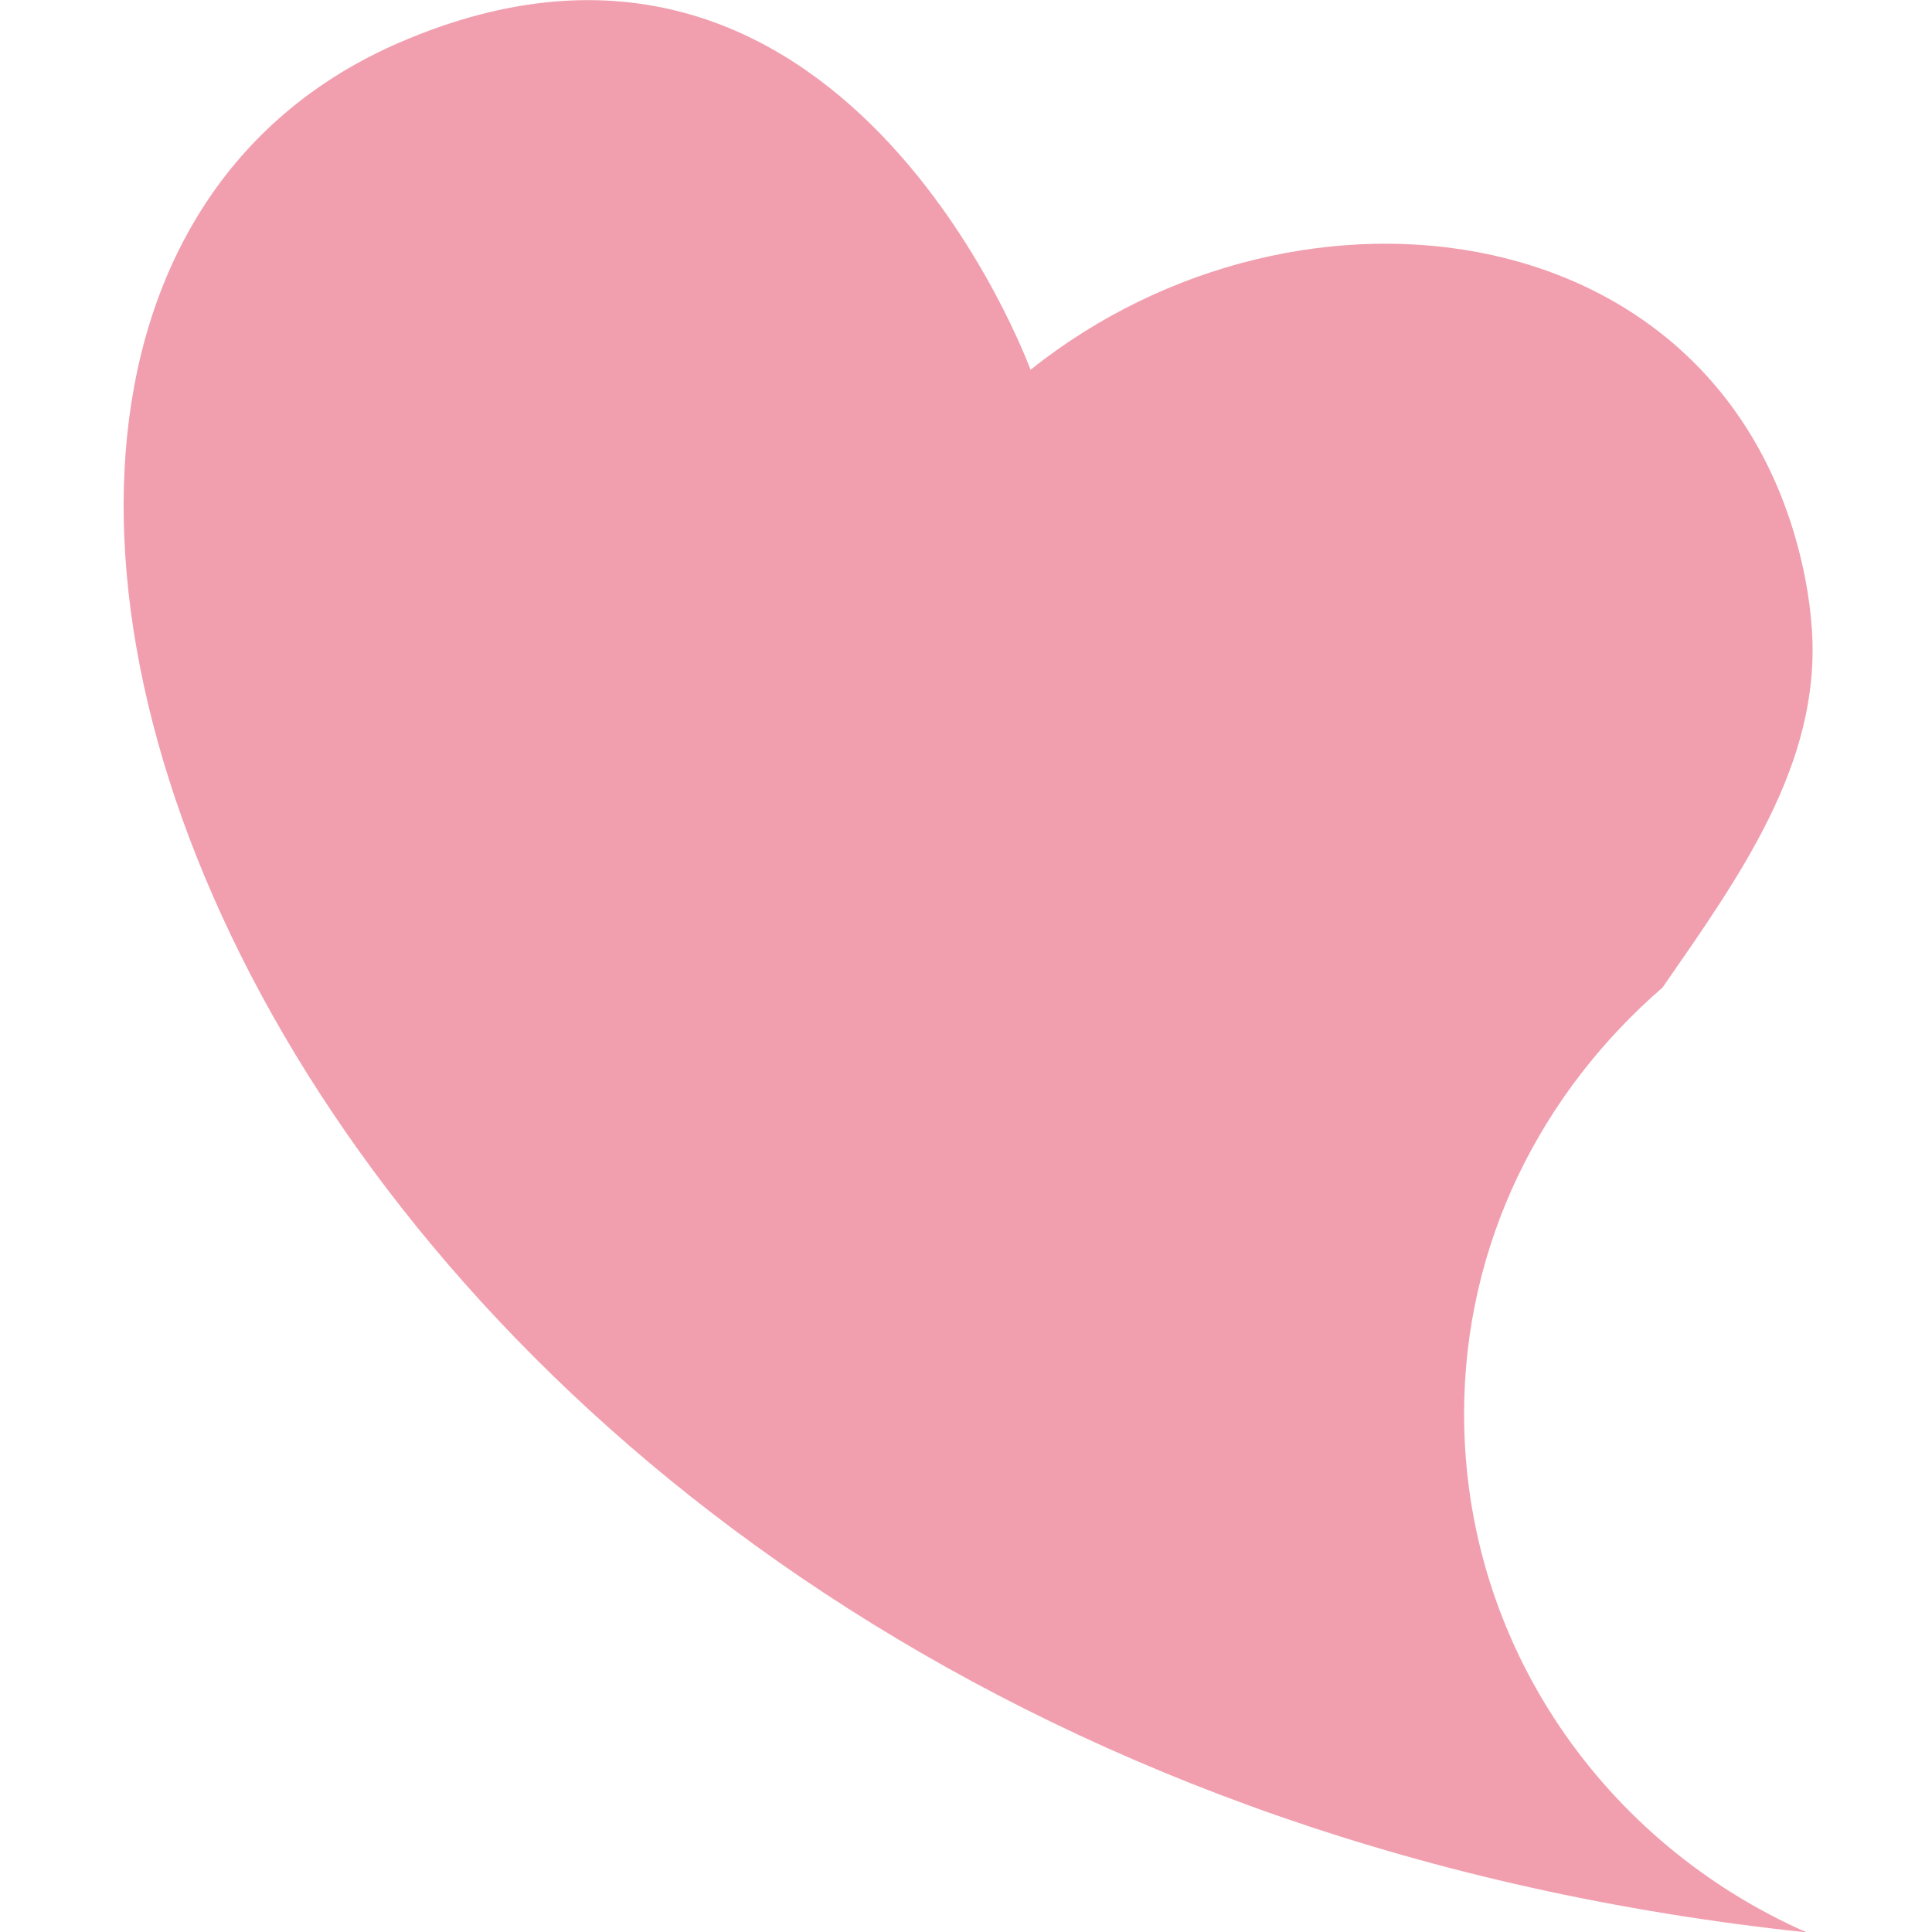
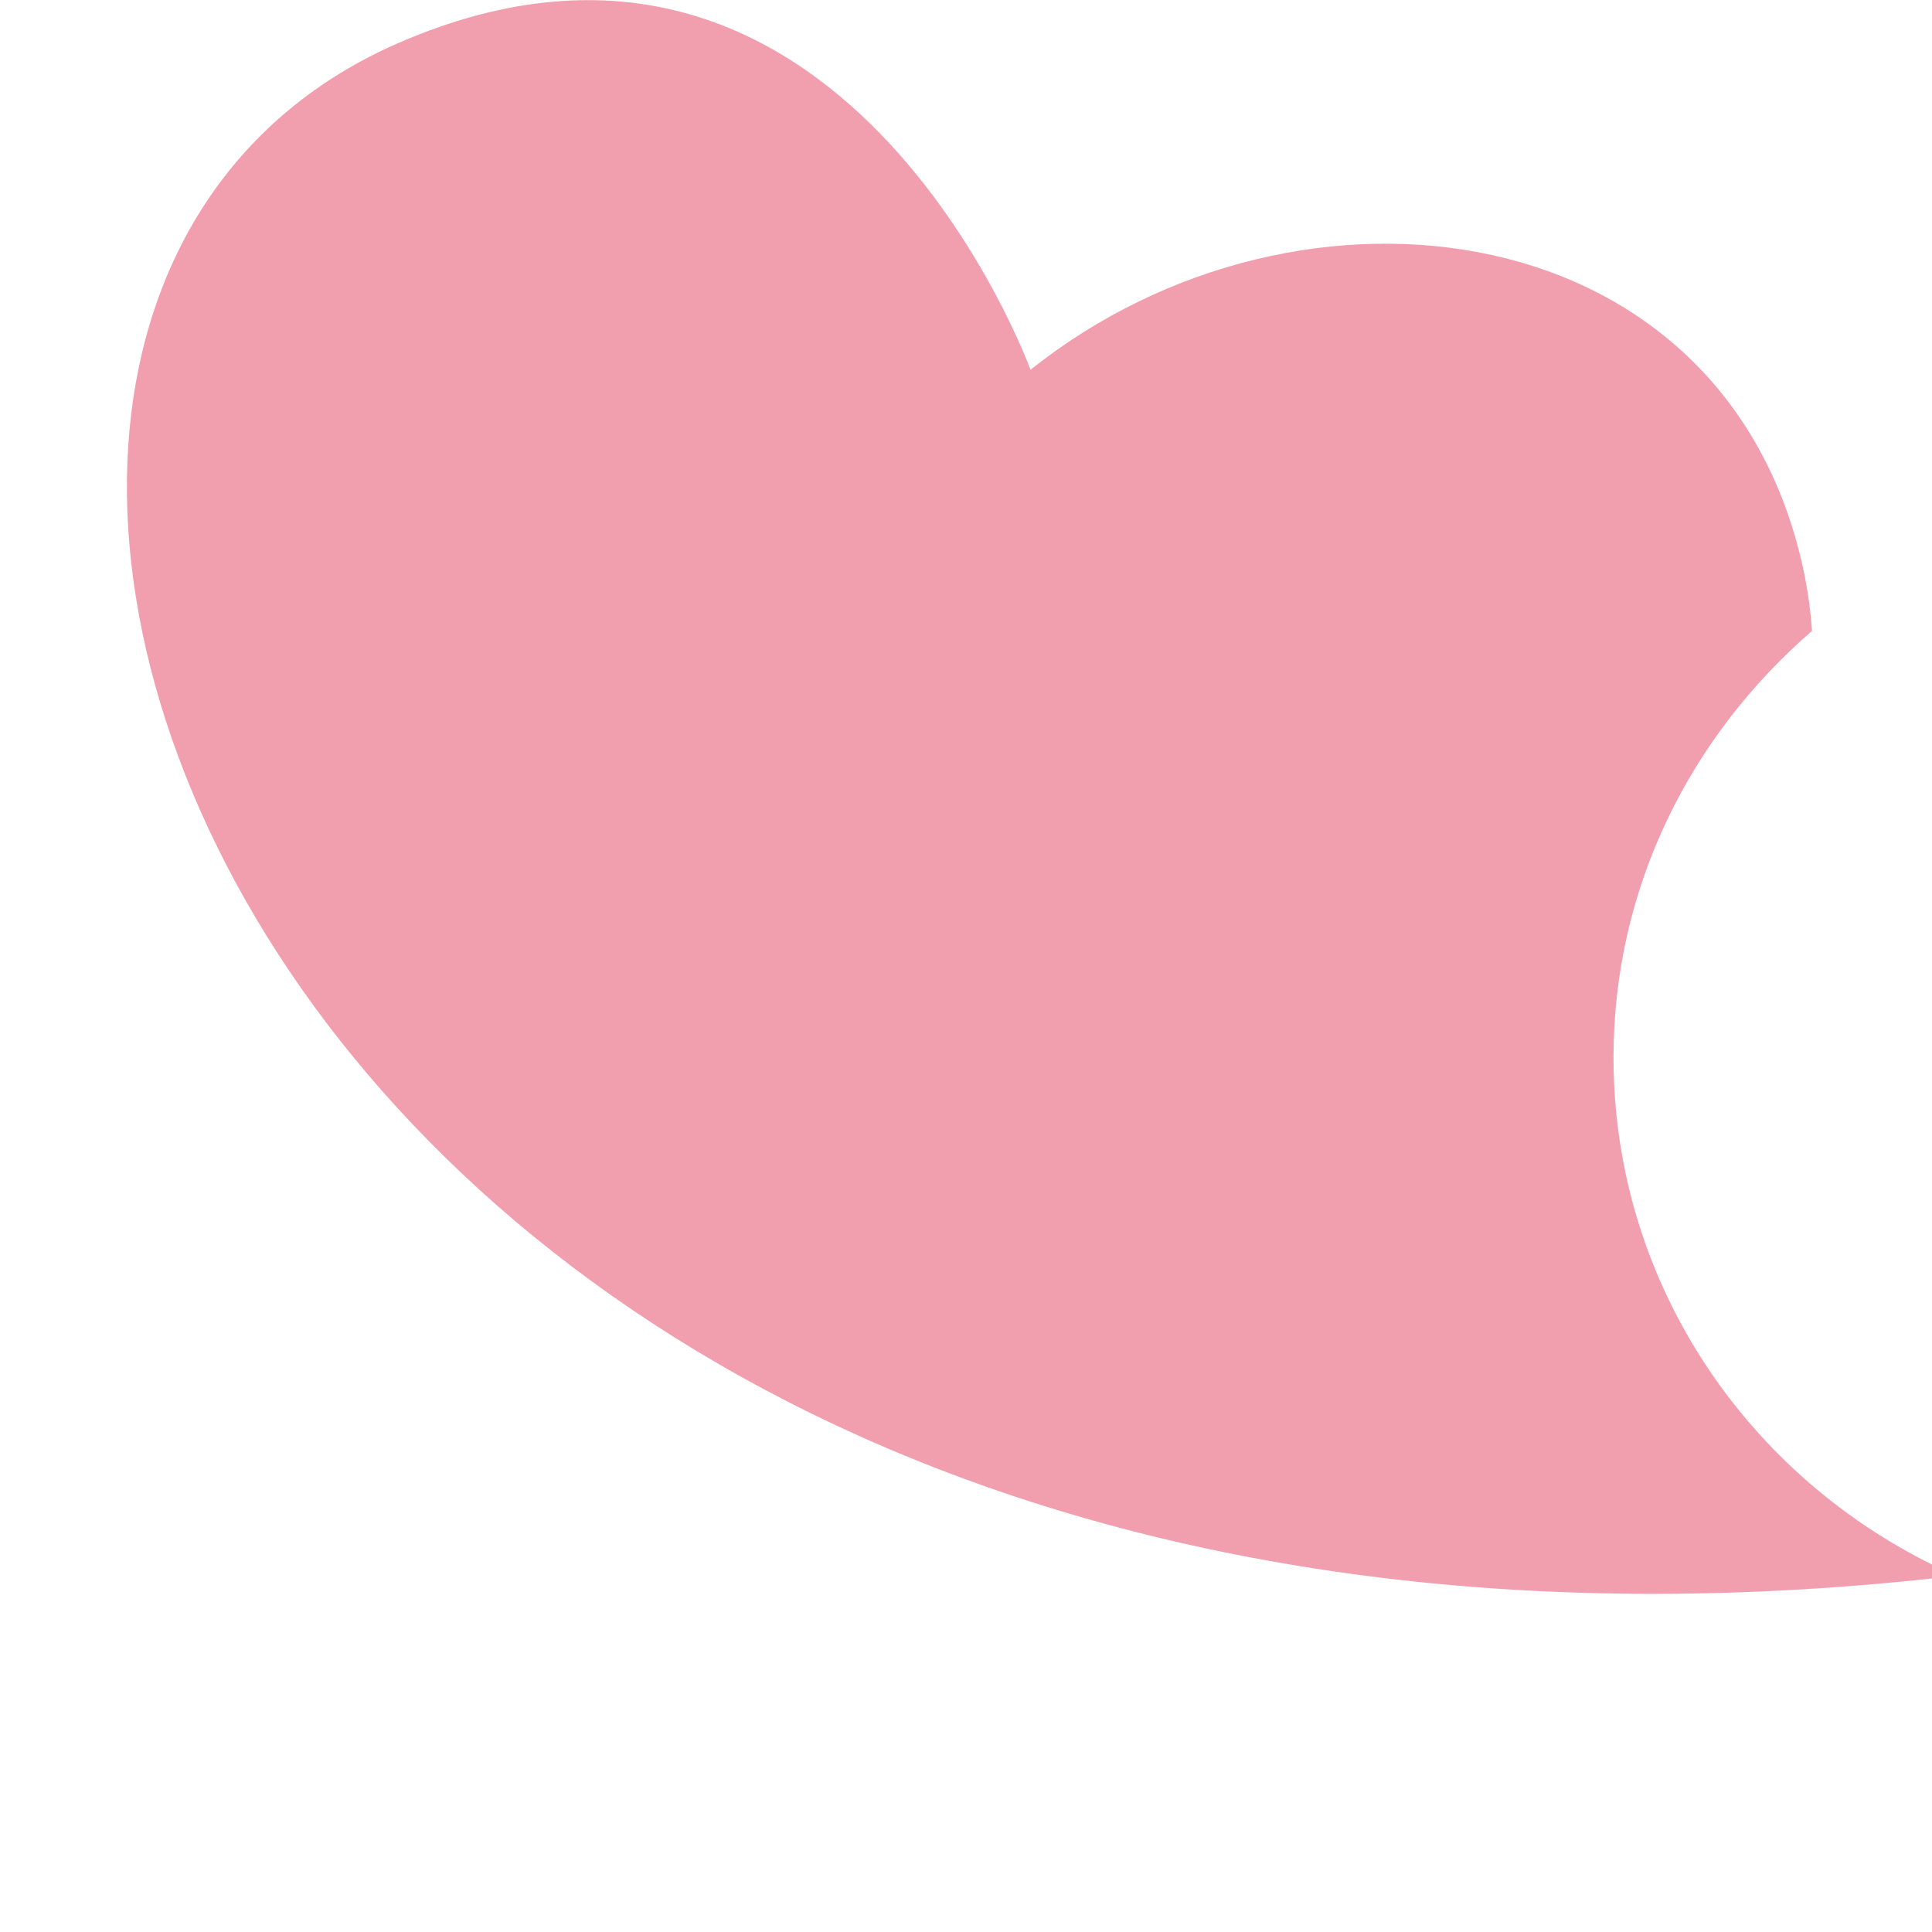
<svg xmlns="http://www.w3.org/2000/svg" version="1.1" id="Layer_1" x="0px" y="0px" viewBox="0 0 512 512" style="enable-background:new 0 0 512 512;" xml:space="preserve">
  <style type="text/css">
	.st0{fill:#F19FAE;}
</style>
-   <path class="st0" d="M105.8,11.3c117.3-50.8,167.3,86.7,167.3,86.7c71.7-57.3,186.1-42.2,205.3,55.3c0.9,4.7,1.5,9.3,1.8,13.9  c2.2,35.3-19.1,64.9-39.6,94.5c-32,27.7-52.6,67.7-52.6,113c0,61.3,37.3,113.9,90.8,137.4C73.1,469.3-68,86.6,105.8,11.3z" />
+   <path class="st0" d="M105.8,11.3c117.3-50.8,167.3,86.7,167.3,86.7c71.7-57.3,186.1-42.2,205.3,55.3c0.9,4.7,1.5,9.3,1.8,13.9  c-32,27.7-52.6,67.7-52.6,113c0,61.3,37.3,113.9,90.8,137.4C73.1,469.3-68,86.6,105.8,11.3z" />
</svg>